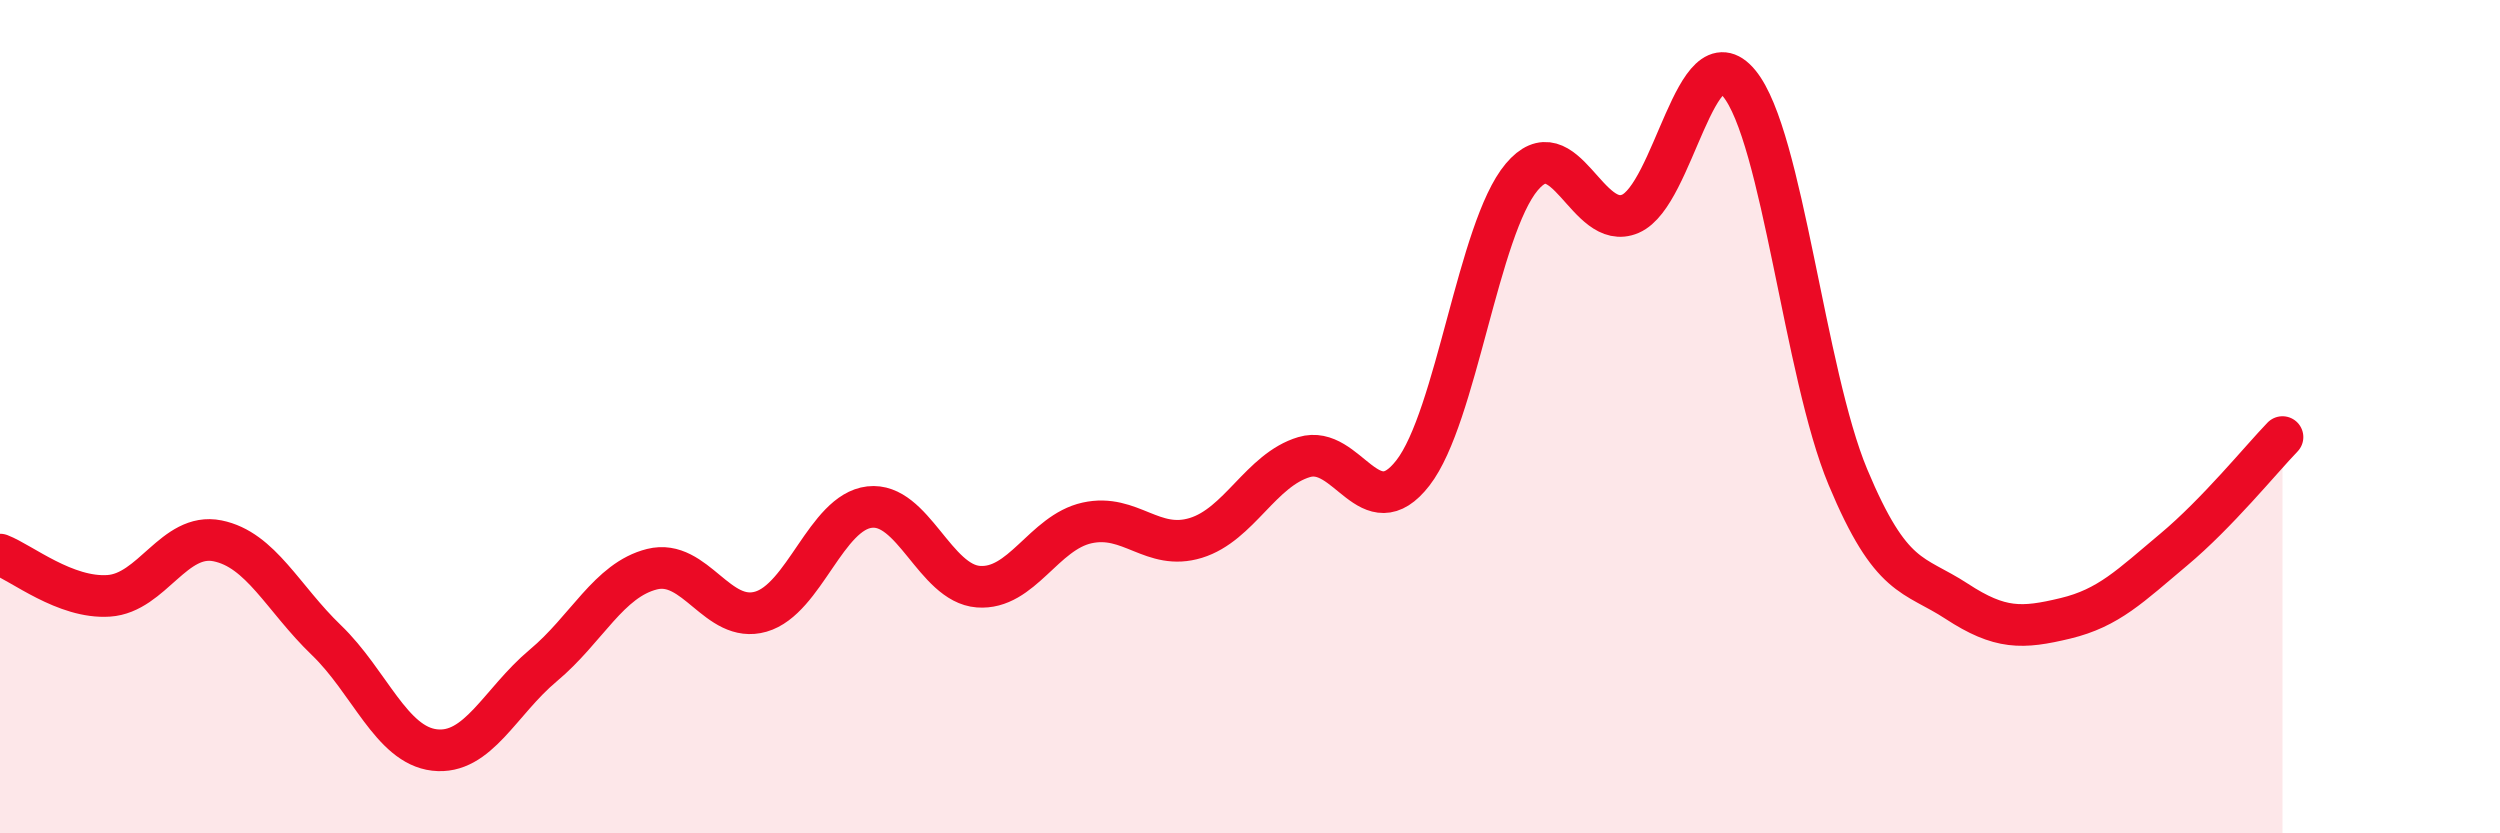
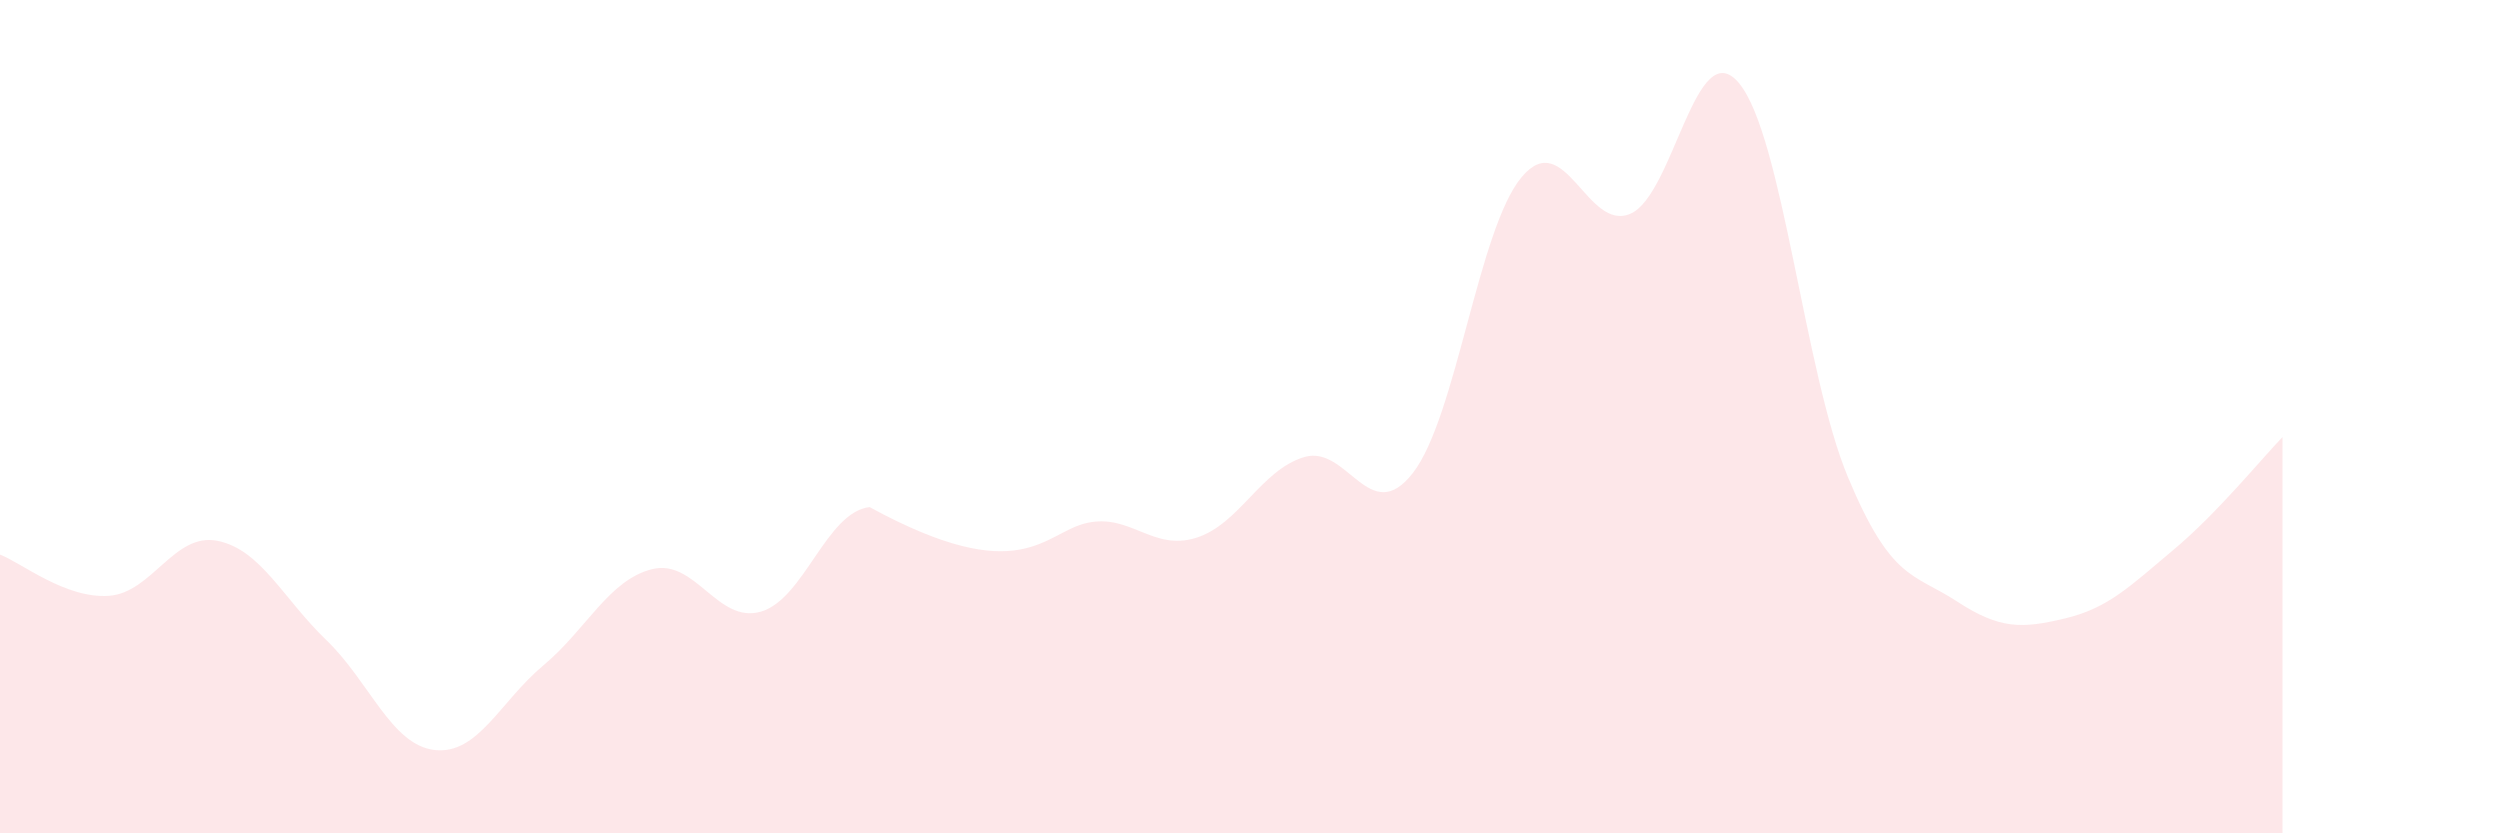
<svg xmlns="http://www.w3.org/2000/svg" width="60" height="20" viewBox="0 0 60 20">
-   <path d="M 0,13.31 C 0.52,13.51 1.57,14.37 2.61,14.3 C 3.65,14.23 4.18,12.77 5.22,12.98 C 6.26,13.19 6.79,14.36 7.83,15.36 C 8.87,16.36 9.39,17.88 10.43,18 C 11.47,18.12 12,16.84 13.04,15.97 C 14.08,15.1 14.61,13.92 15.65,13.66 C 16.69,13.4 17.22,14.98 18.26,14.68 C 19.3,14.38 19.83,12.29 20.87,12.17 C 21.91,12.05 22.44,14 23.48,14.08 C 24.52,14.16 25.05,12.78 26.09,12.55 C 27.13,12.32 27.66,13.23 28.7,12.91 C 29.74,12.59 30.26,11.28 31.3,10.97 C 32.34,10.66 32.87,12.69 33.91,11.35 C 34.95,10.01 35.48,5.49 36.52,4.25 C 37.56,3.01 38.09,5.58 39.13,5.13 C 40.17,4.68 40.7,0.74 41.74,2 C 42.78,3.26 43.31,8.96 44.35,11.45 C 45.39,13.94 45.92,13.75 46.96,14.43 C 48,15.11 48.53,15.09 49.57,14.84 C 50.61,14.59 51.13,14.06 52.17,13.19 C 53.21,12.32 54.26,11.03 54.78,10.49L54.78 20L0 20Z" fill="#EB0A25" opacity="0.1" stroke-linecap="round" stroke-linejoin="round" />
-   <path d="M 0,13.31 C 0.52,13.51 1.57,14.37 2.61,14.3 C 3.65,14.23 4.18,12.77 5.22,12.98 C 6.26,13.19 6.79,14.36 7.83,15.36 C 8.87,16.36 9.39,17.88 10.43,18 C 11.47,18.12 12,16.84 13.04,15.97 C 14.08,15.1 14.61,13.92 15.65,13.66 C 16.69,13.4 17.22,14.98 18.26,14.68 C 19.3,14.38 19.83,12.29 20.87,12.17 C 21.91,12.05 22.44,14 23.48,14.08 C 24.52,14.16 25.05,12.78 26.09,12.55 C 27.13,12.32 27.66,13.23 28.7,12.91 C 29.74,12.59 30.26,11.28 31.3,10.97 C 32.34,10.66 32.87,12.69 33.91,11.35 C 34.95,10.01 35.48,5.49 36.52,4.25 C 37.56,3.01 38.09,5.58 39.13,5.13 C 40.17,4.68 40.7,0.74 41.74,2 C 42.78,3.26 43.31,8.96 44.35,11.45 C 45.39,13.94 45.92,13.75 46.96,14.43 C 48,15.11 48.53,15.09 49.57,14.84 C 50.61,14.59 51.13,14.06 52.17,13.19 C 53.21,12.32 54.26,11.03 54.78,10.49" stroke="#EB0A25" stroke-width="1" fill="none" stroke-linecap="round" stroke-linejoin="round" />
+   <path d="M 0,13.31 C 0.52,13.51 1.57,14.37 2.61,14.3 C 3.65,14.23 4.18,12.77 5.22,12.98 C 6.26,13.19 6.79,14.36 7.83,15.36 C 8.87,16.36 9.39,17.88 10.43,18 C 11.47,18.12 12,16.84 13.04,15.97 C 14.08,15.1 14.61,13.92 15.65,13.66 C 16.69,13.4 17.22,14.98 18.26,14.68 C 19.3,14.38 19.83,12.29 20.87,12.17 C 24.52,14.16 25.05,12.78 26.09,12.55 C 27.13,12.32 27.66,13.23 28.7,12.91 C 29.74,12.59 30.26,11.28 31.3,10.97 C 32.34,10.66 32.87,12.69 33.91,11.35 C 34.95,10.01 35.48,5.49 36.52,4.25 C 37.56,3.01 38.09,5.58 39.13,5.13 C 40.17,4.68 40.7,0.74 41.74,2 C 42.78,3.26 43.31,8.96 44.35,11.45 C 45.39,13.94 45.92,13.75 46.96,14.43 C 48,15.11 48.53,15.09 49.57,14.84 C 50.61,14.59 51.13,14.06 52.17,13.19 C 53.21,12.32 54.26,11.03 54.78,10.49L54.78 20L0 20Z" fill="#EB0A25" opacity="0.1" stroke-linecap="round" stroke-linejoin="round" />
</svg>